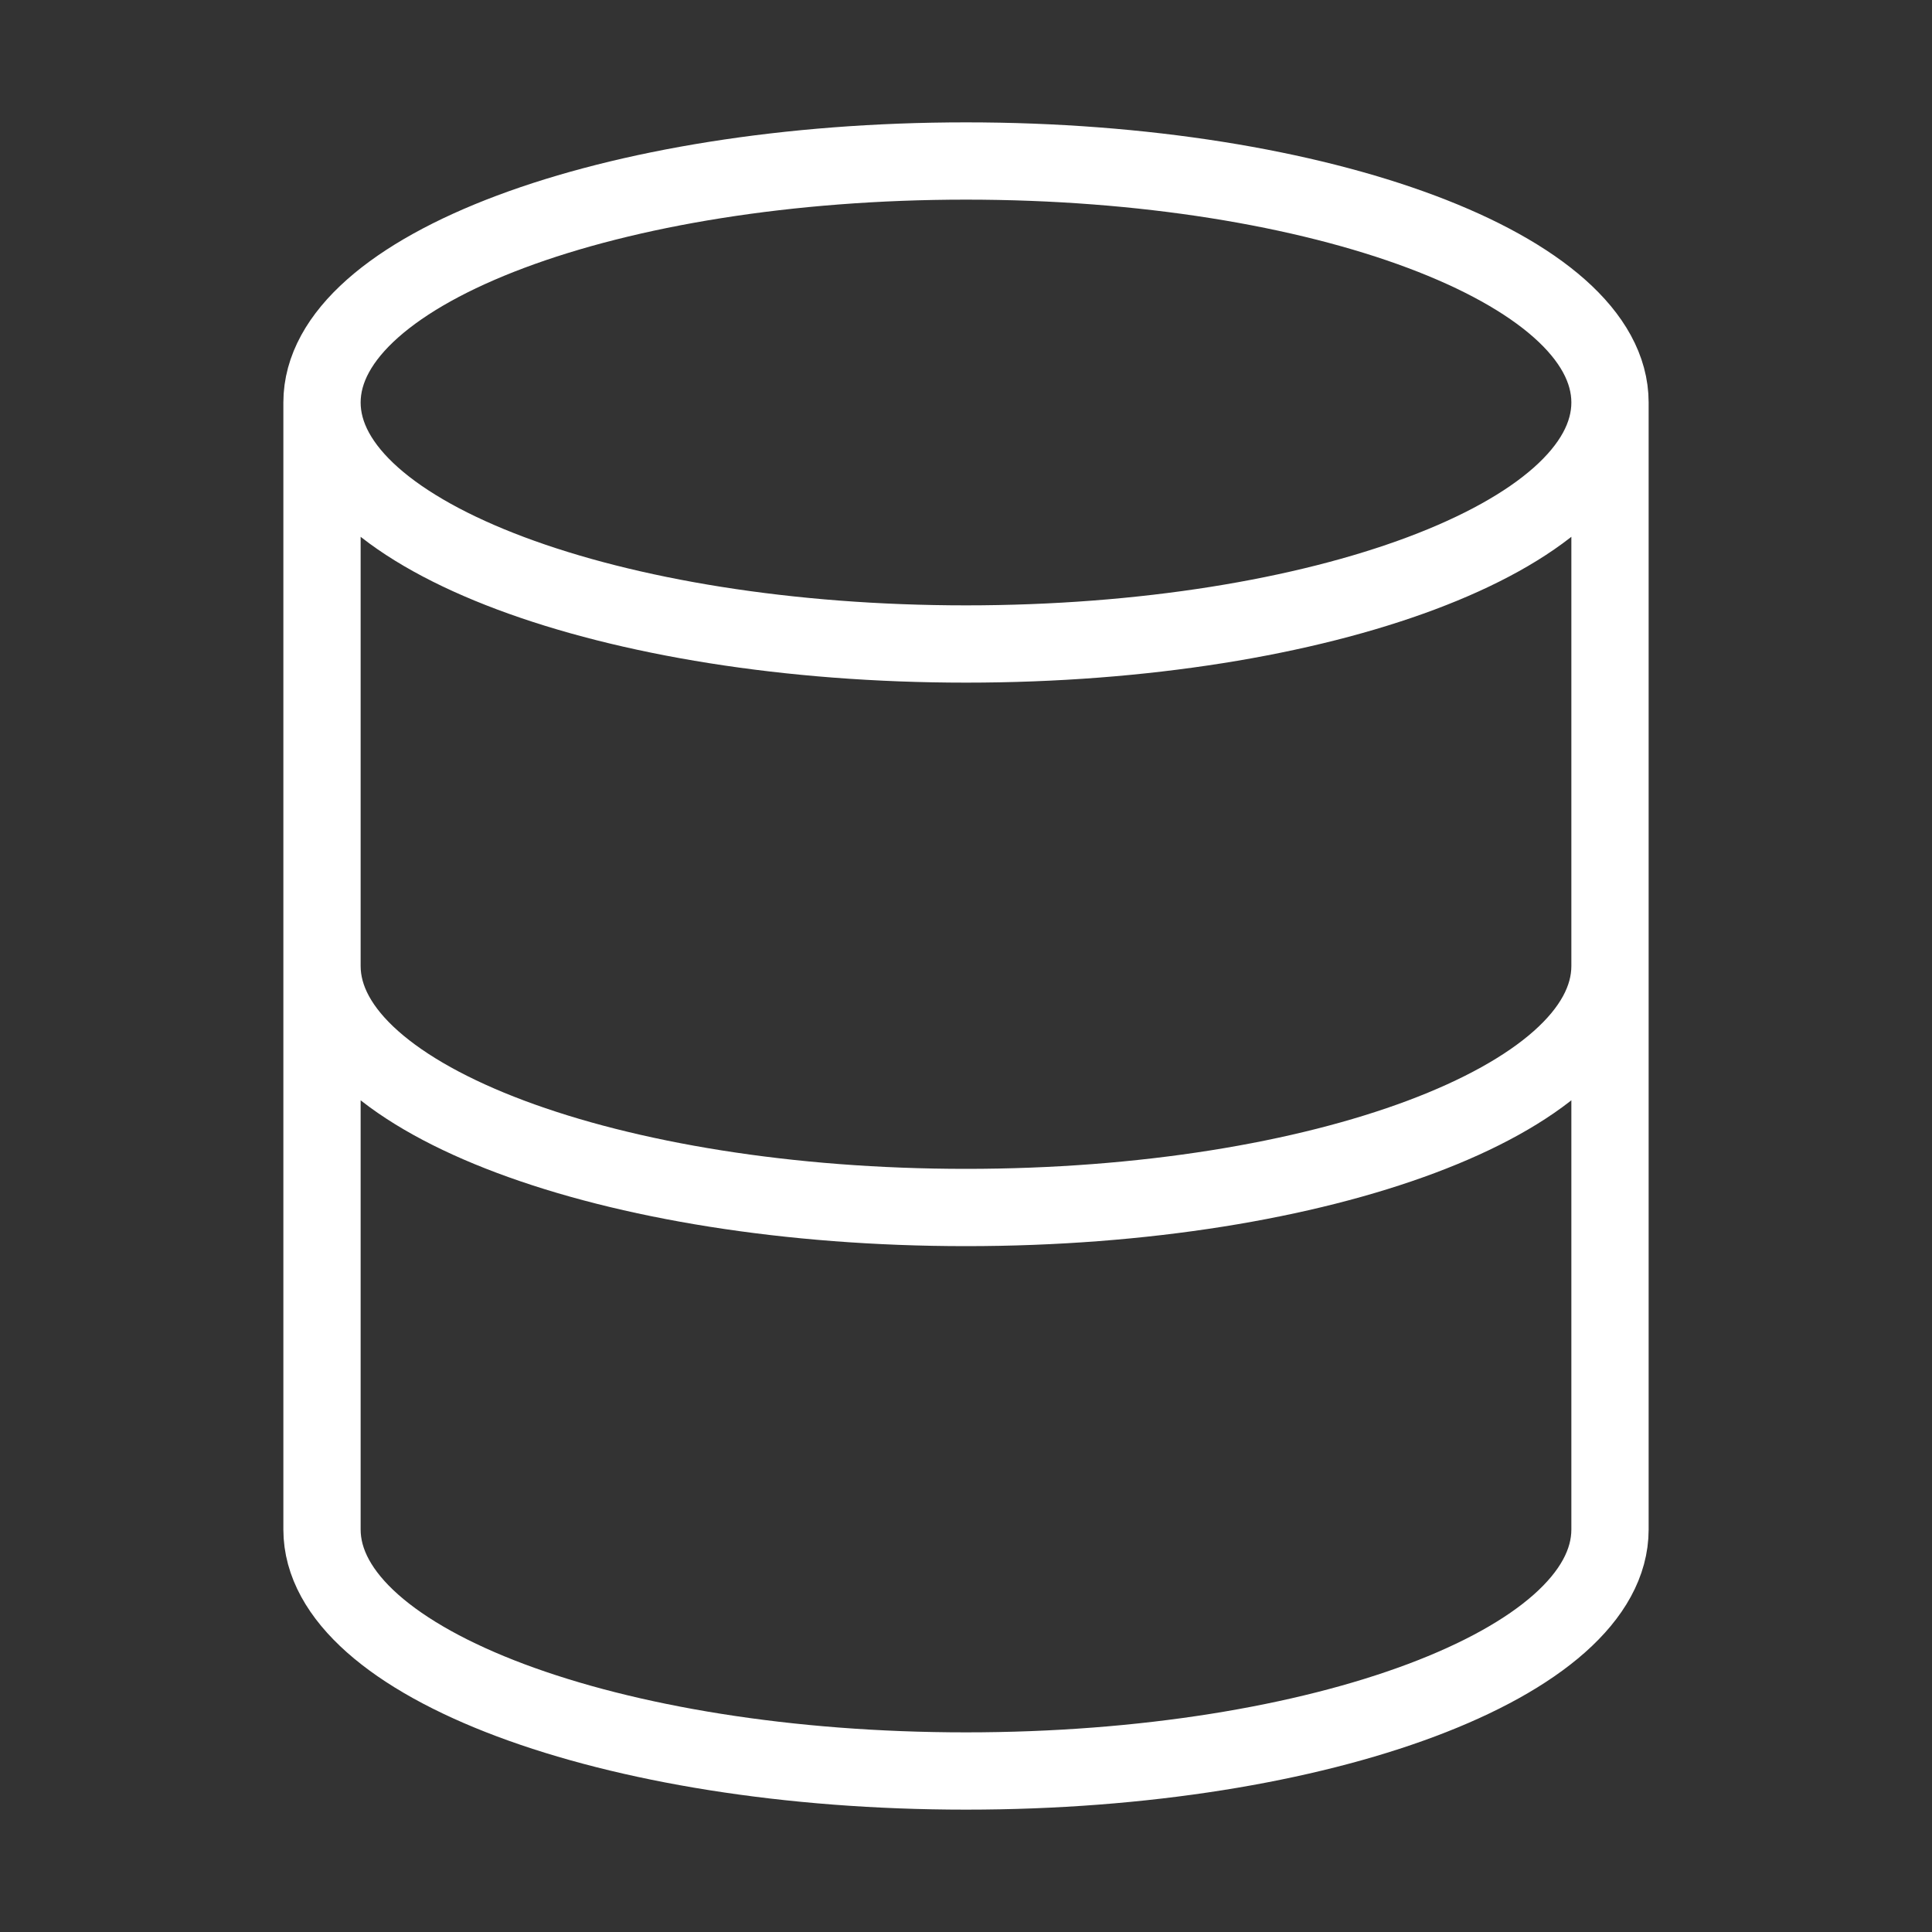
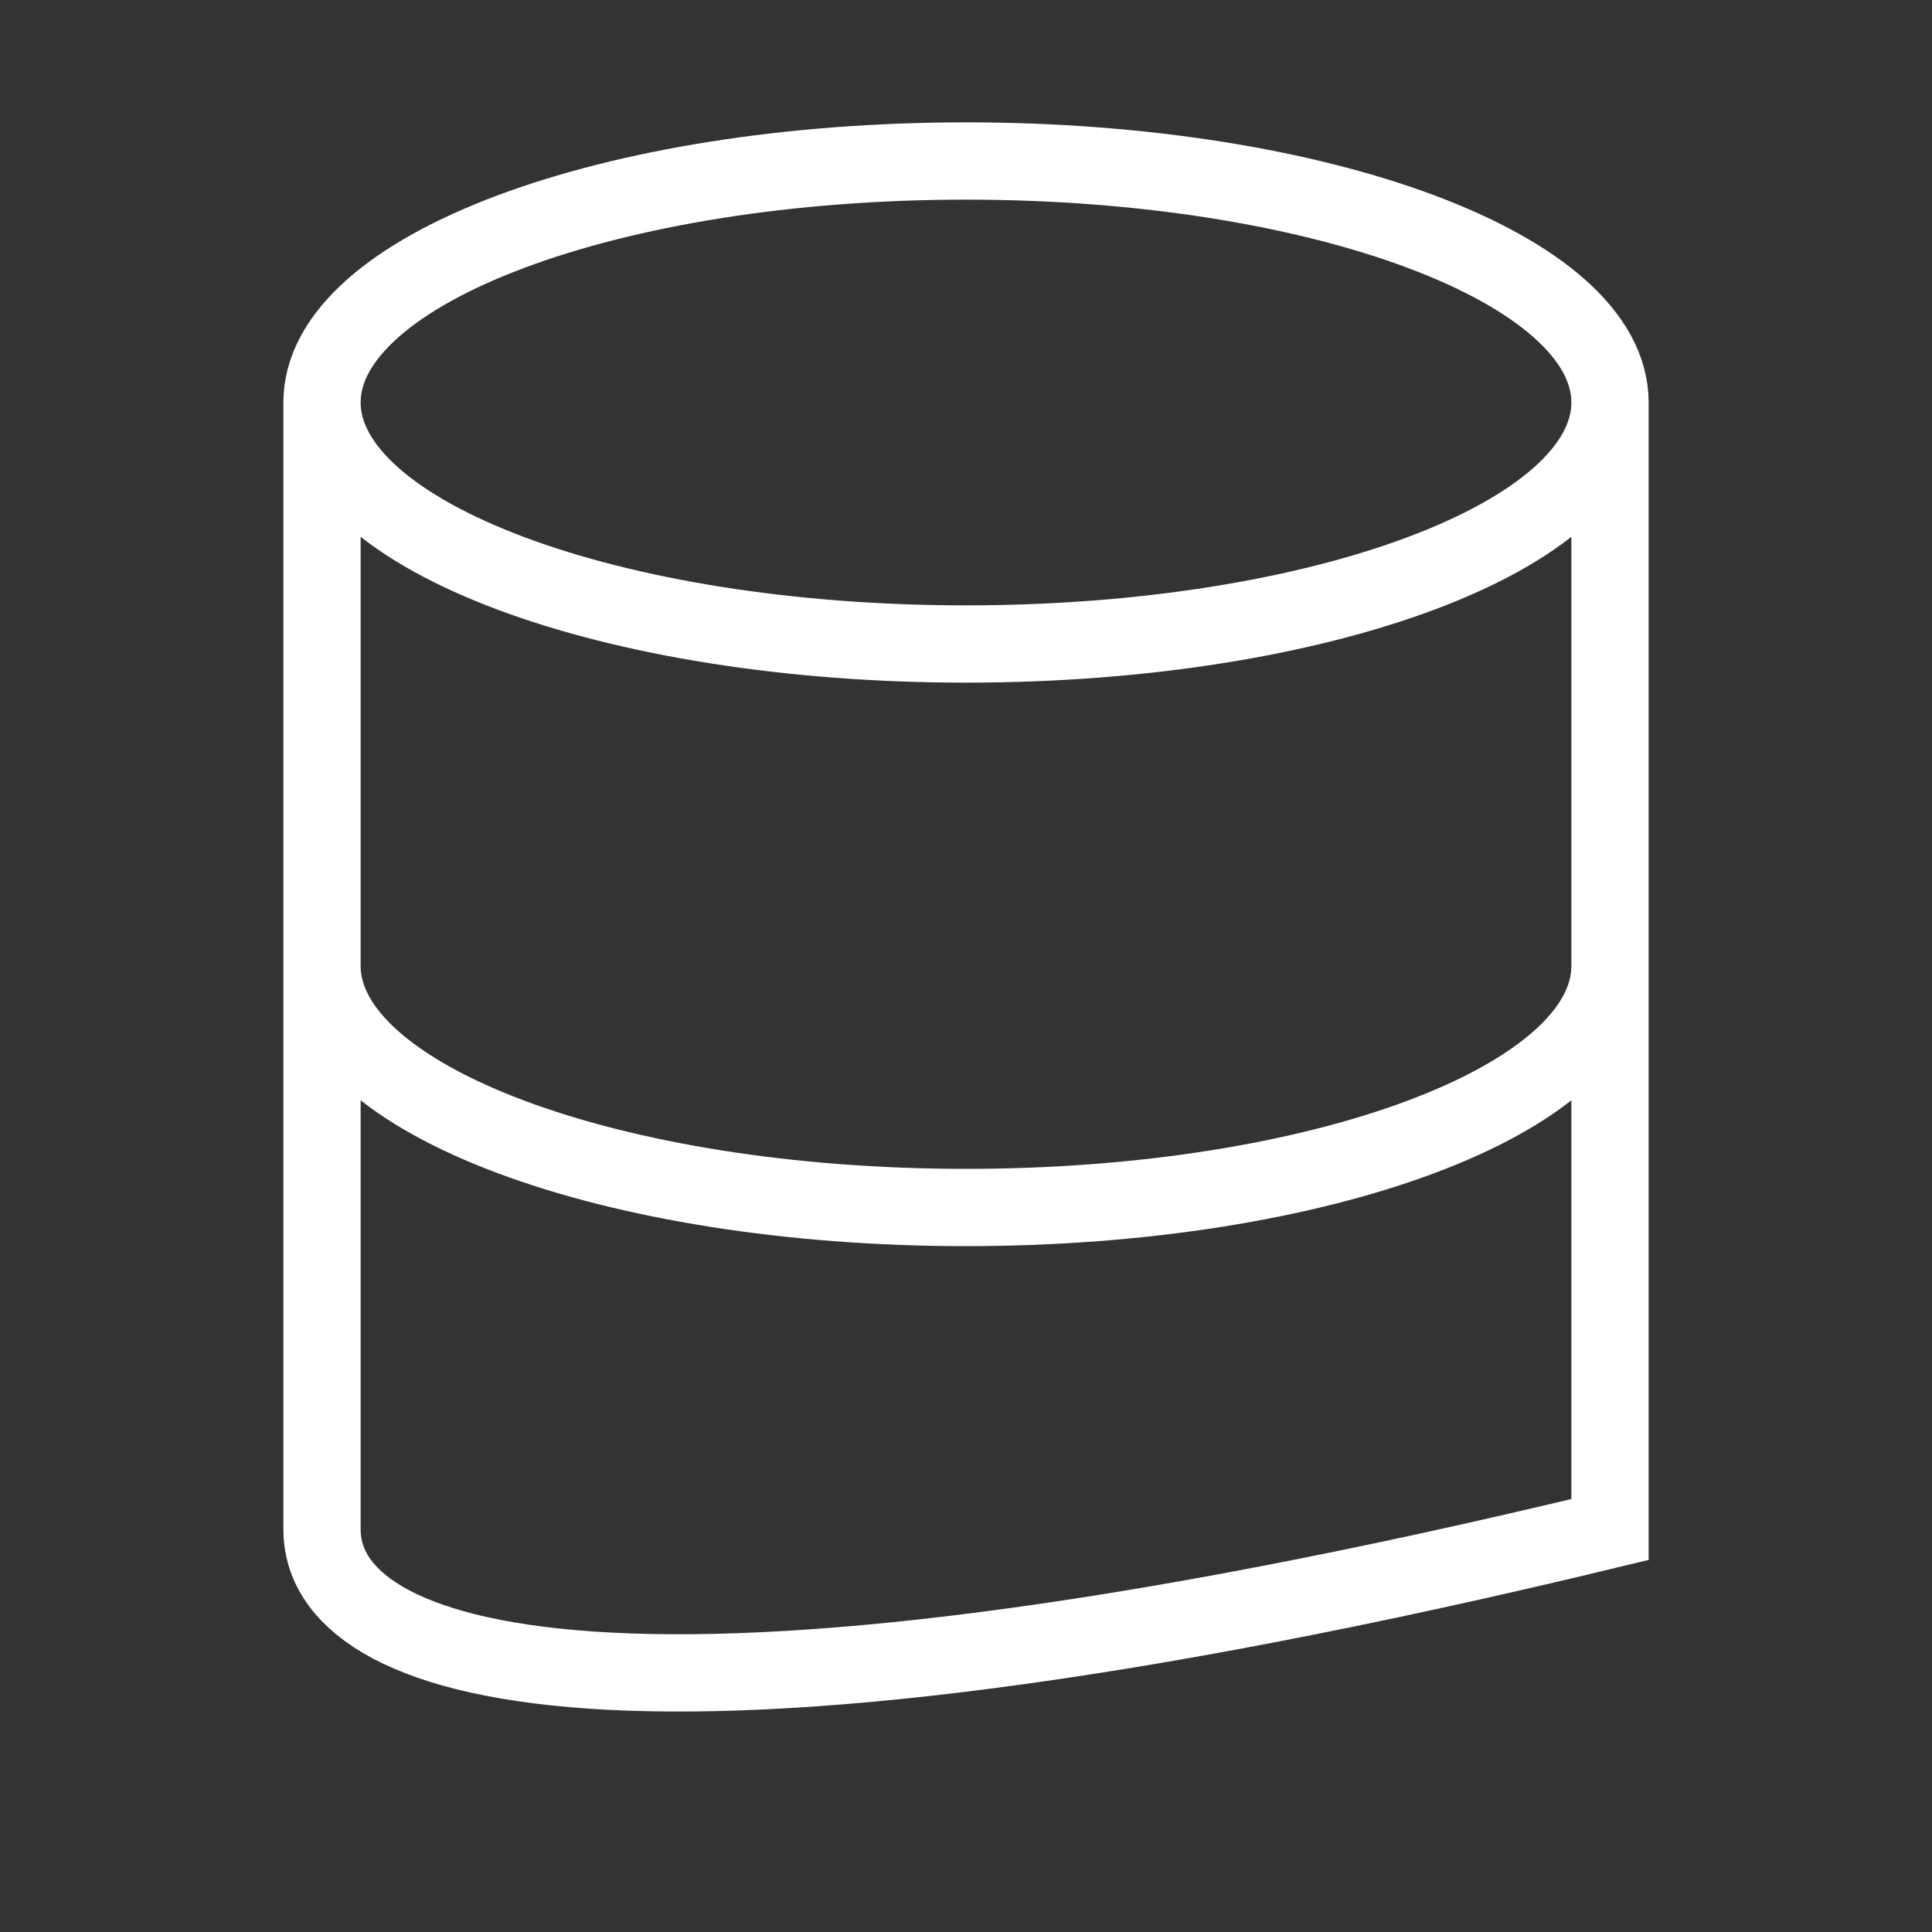
<svg xmlns="http://www.w3.org/2000/svg" width="75" height="75" viewBox="0 0 75 75" fill="none">
  <rect x="0" y="0" width="75" height="75" fill="#333333" stroke="none" />
-   <path d="M62.5 15.625C62.5 20.803 51.307 25 37.5 25C23.693 25 12.5 20.803 12.5 15.625M62.5 15.625C62.5 10.447 51.307 6.25 37.5 6.25C23.693 6.25 12.5 10.447 12.5 15.625M62.5 15.625V59.375C62.5 64.553 51.307 68.75 37.5 68.75C23.693 68.75 12.5 64.553 12.5 59.375V15.625M62.5 37.5C62.5 42.678 51.307 46.875 37.5 46.875C23.693 46.875 12.5 42.678 12.5 37.5" stroke="white" stroke-width="3" />
+   <path d="M62.5 15.625C62.5 20.803 51.307 25 37.5 25C23.693 25 12.5 20.803 12.5 15.625M62.5 15.625C62.5 10.447 51.307 6.25 37.5 6.25C23.693 6.25 12.5 10.447 12.5 15.625M62.5 15.625V59.375C23.693 68.75 12.5 64.553 12.5 59.375V15.625M62.5 37.5C62.5 42.678 51.307 46.875 37.5 46.875C23.693 46.875 12.5 42.678 12.5 37.5" stroke="white" stroke-width="3" />
</svg>